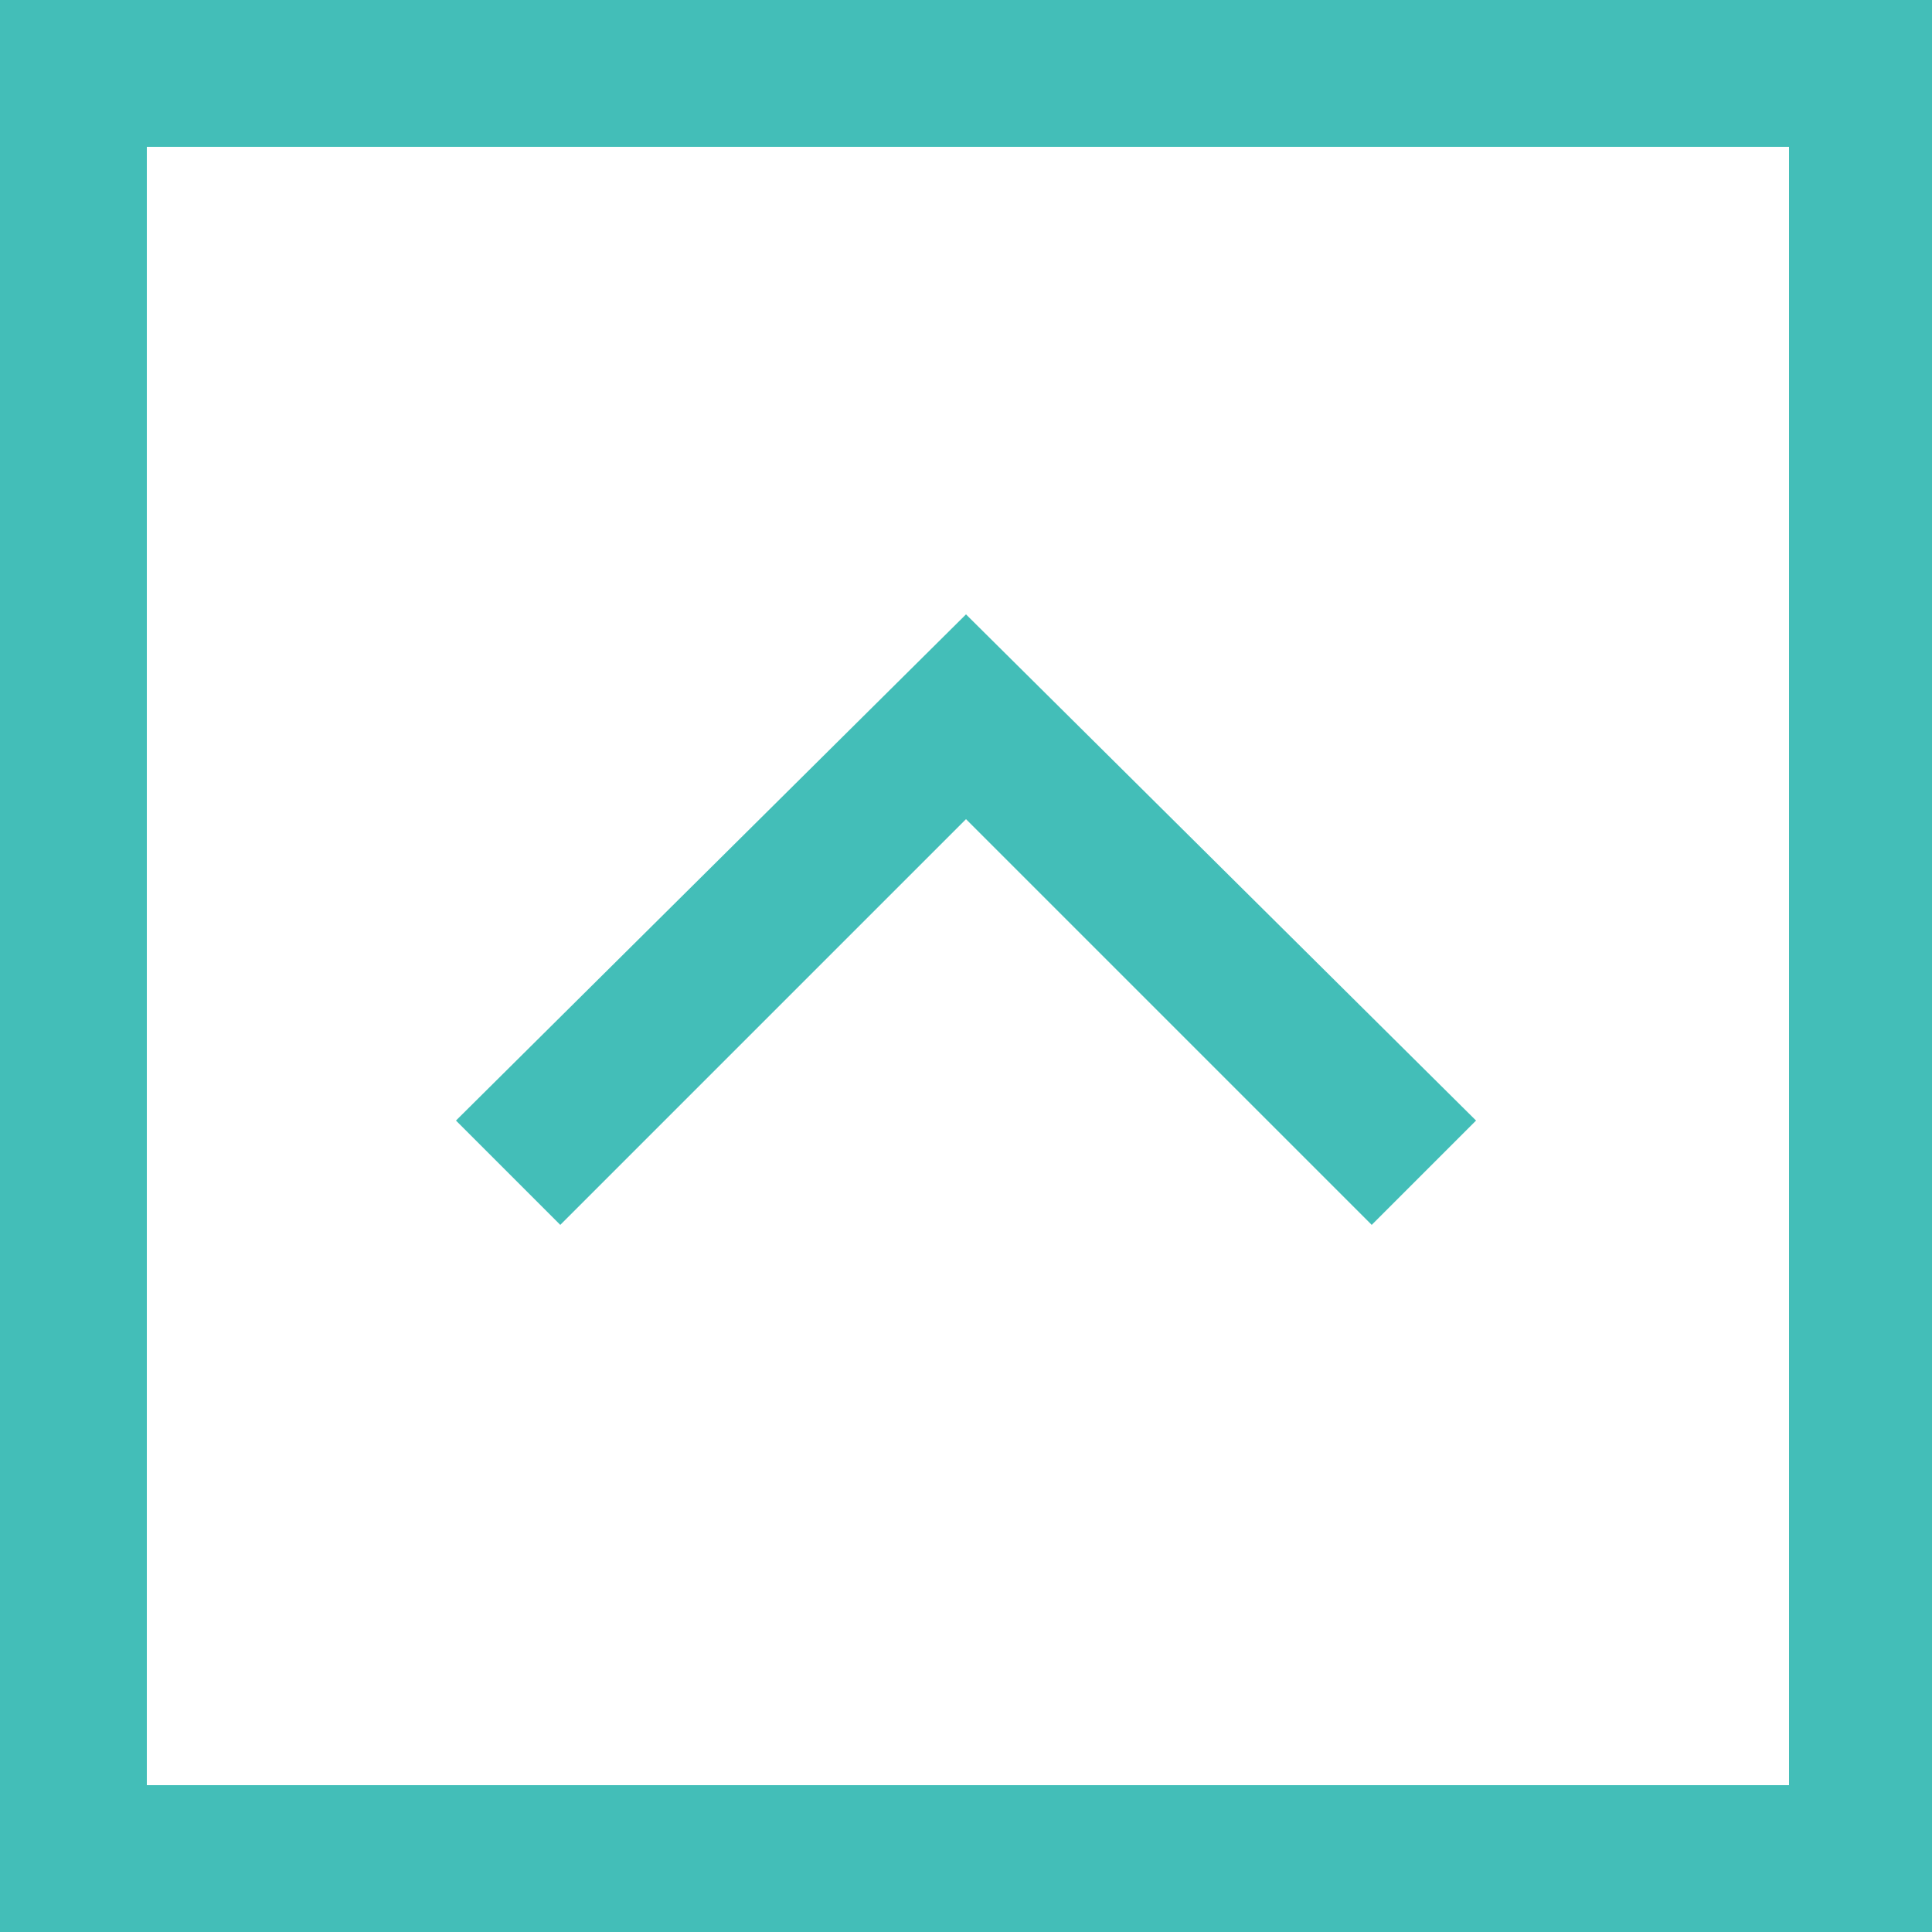
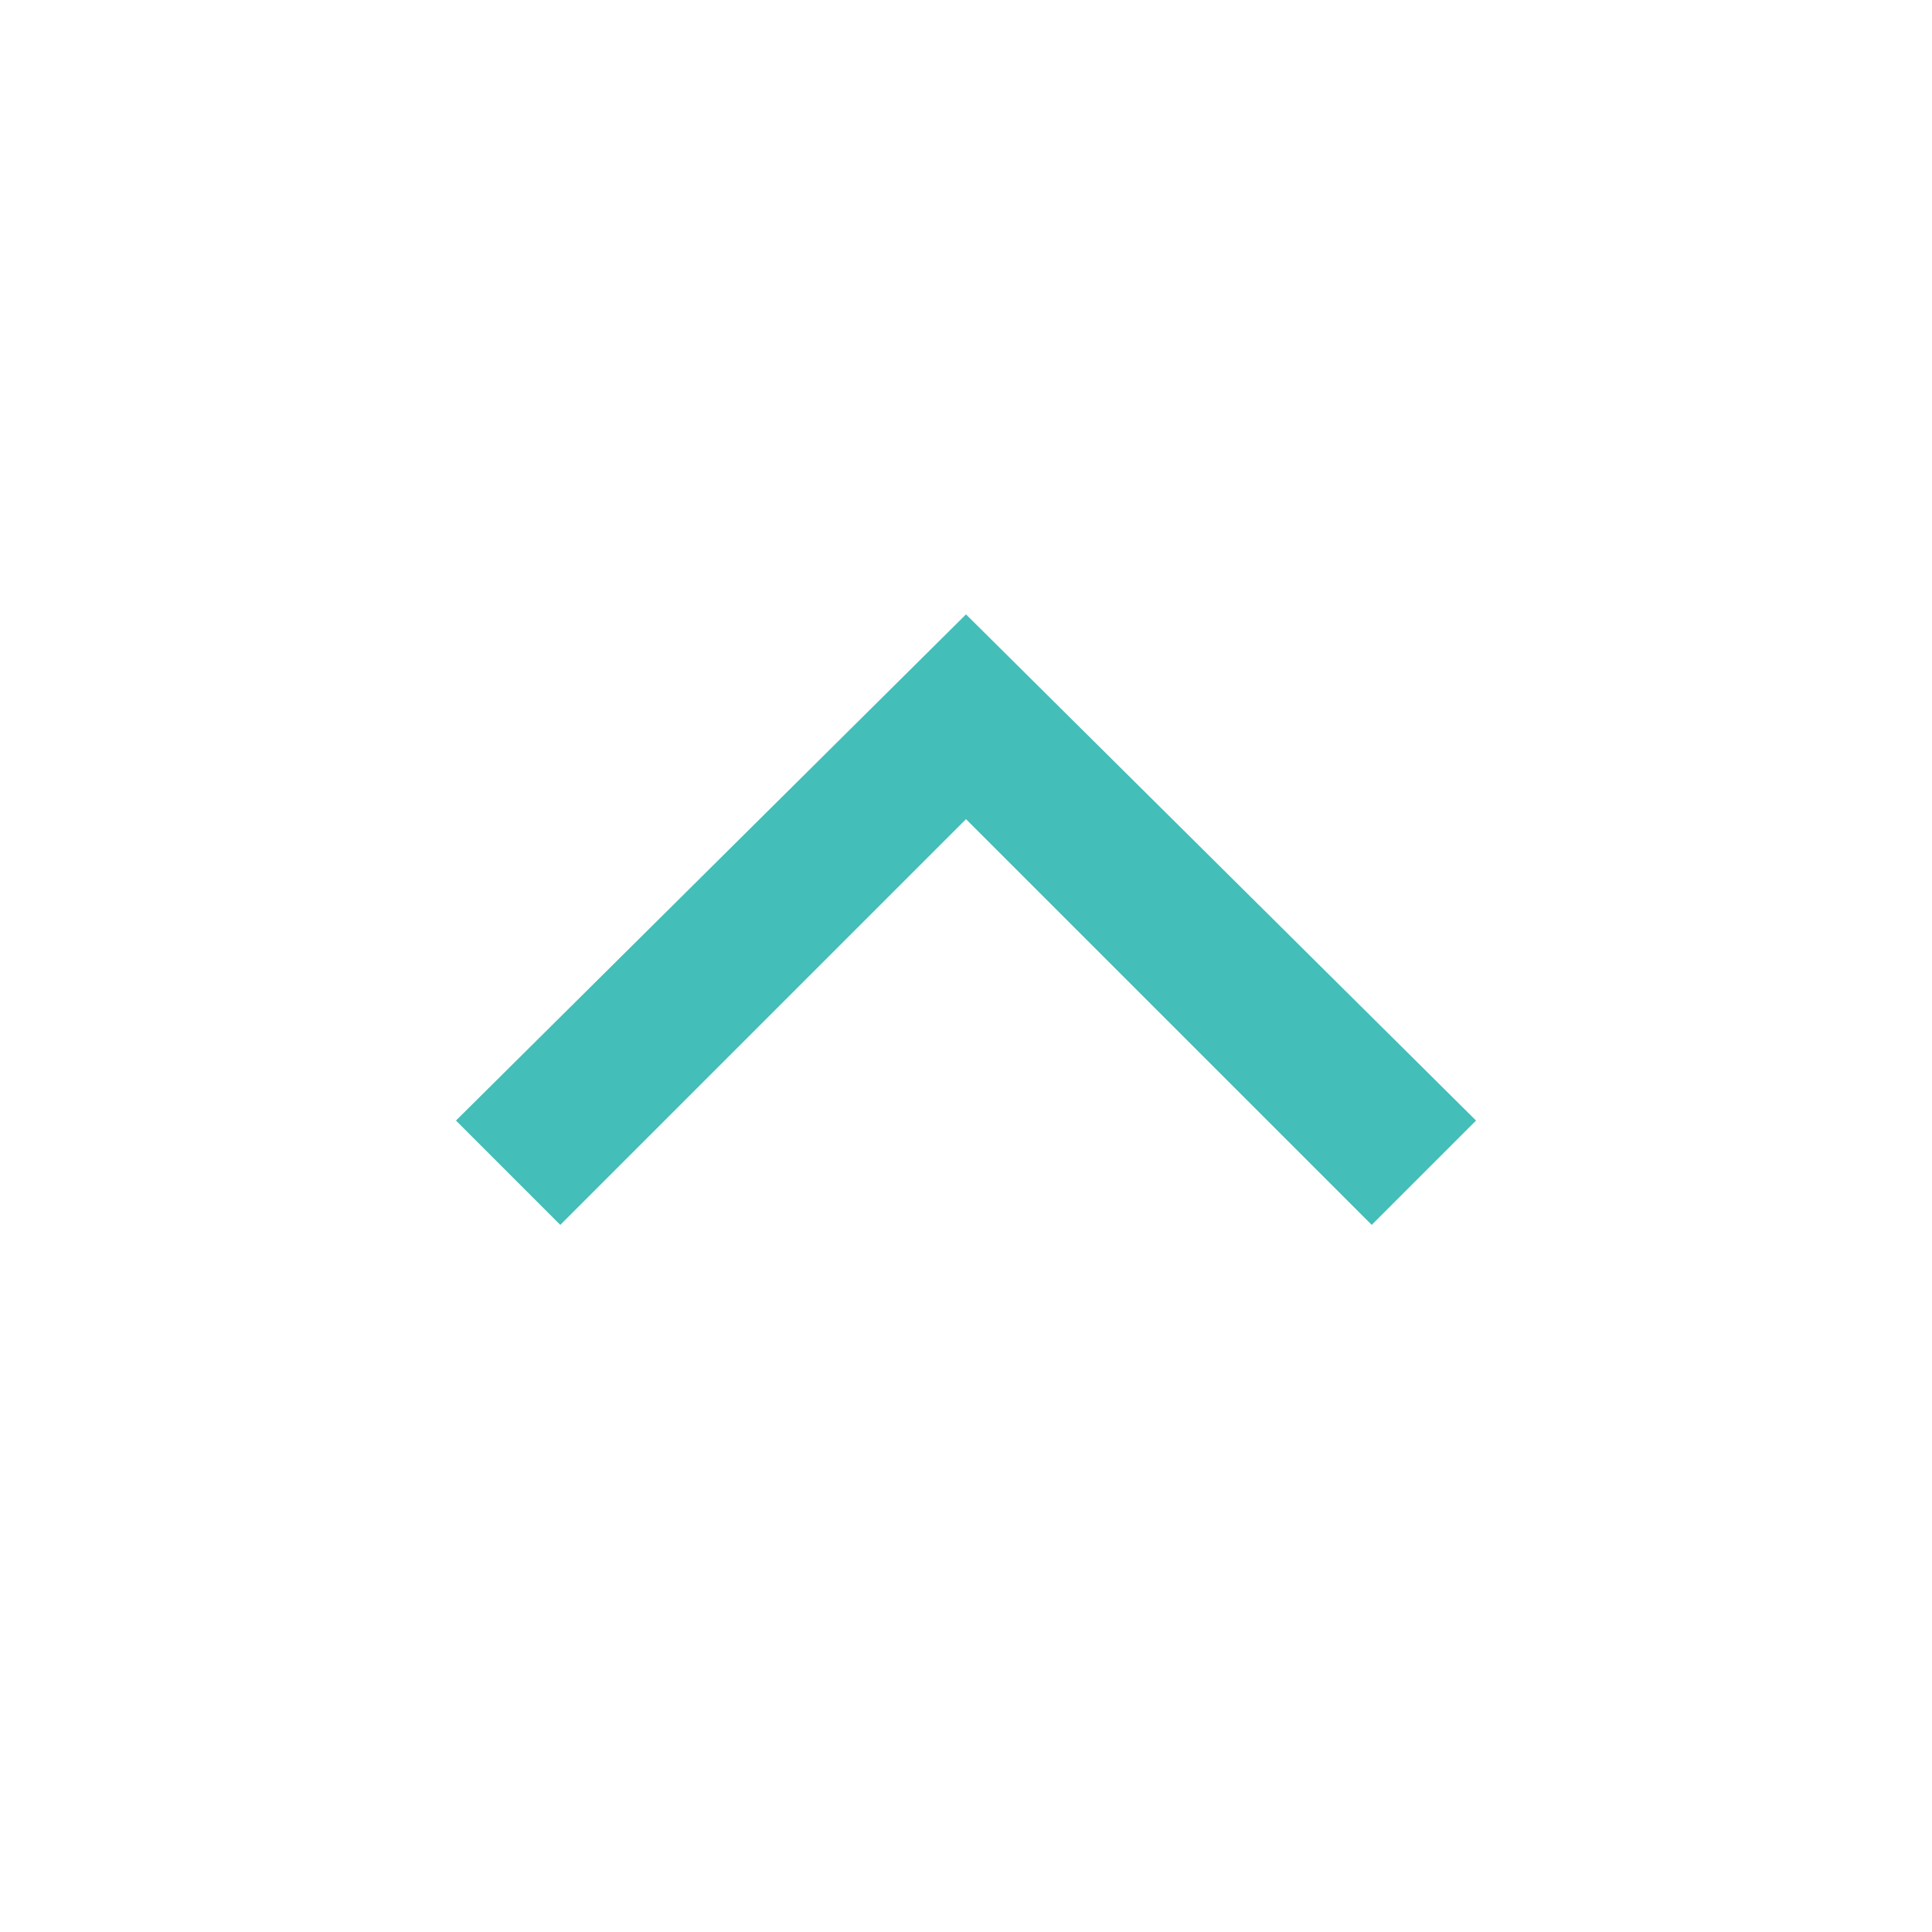
<svg xmlns="http://www.w3.org/2000/svg" version="1.1" viewBox="0 0 50 50">
  <defs>
    <style>
      .cls-1 {
        fill: #43beb8;
      }
    </style>
  </defs>
  <g>
    <g id="_レイヤー_1">
-       <path class="cls-1" d="M50,50H0V0h50v50ZM3.8,46.2h42.5V3.8H3.8v42.4Z" />
      <polygon class="cls-1" points="35.5 31.7 25 21.2 14.5 31.7 11.8 29 25 15.9 38.2 29 35.5 31.7" />
    </g>
  </g>
</svg>